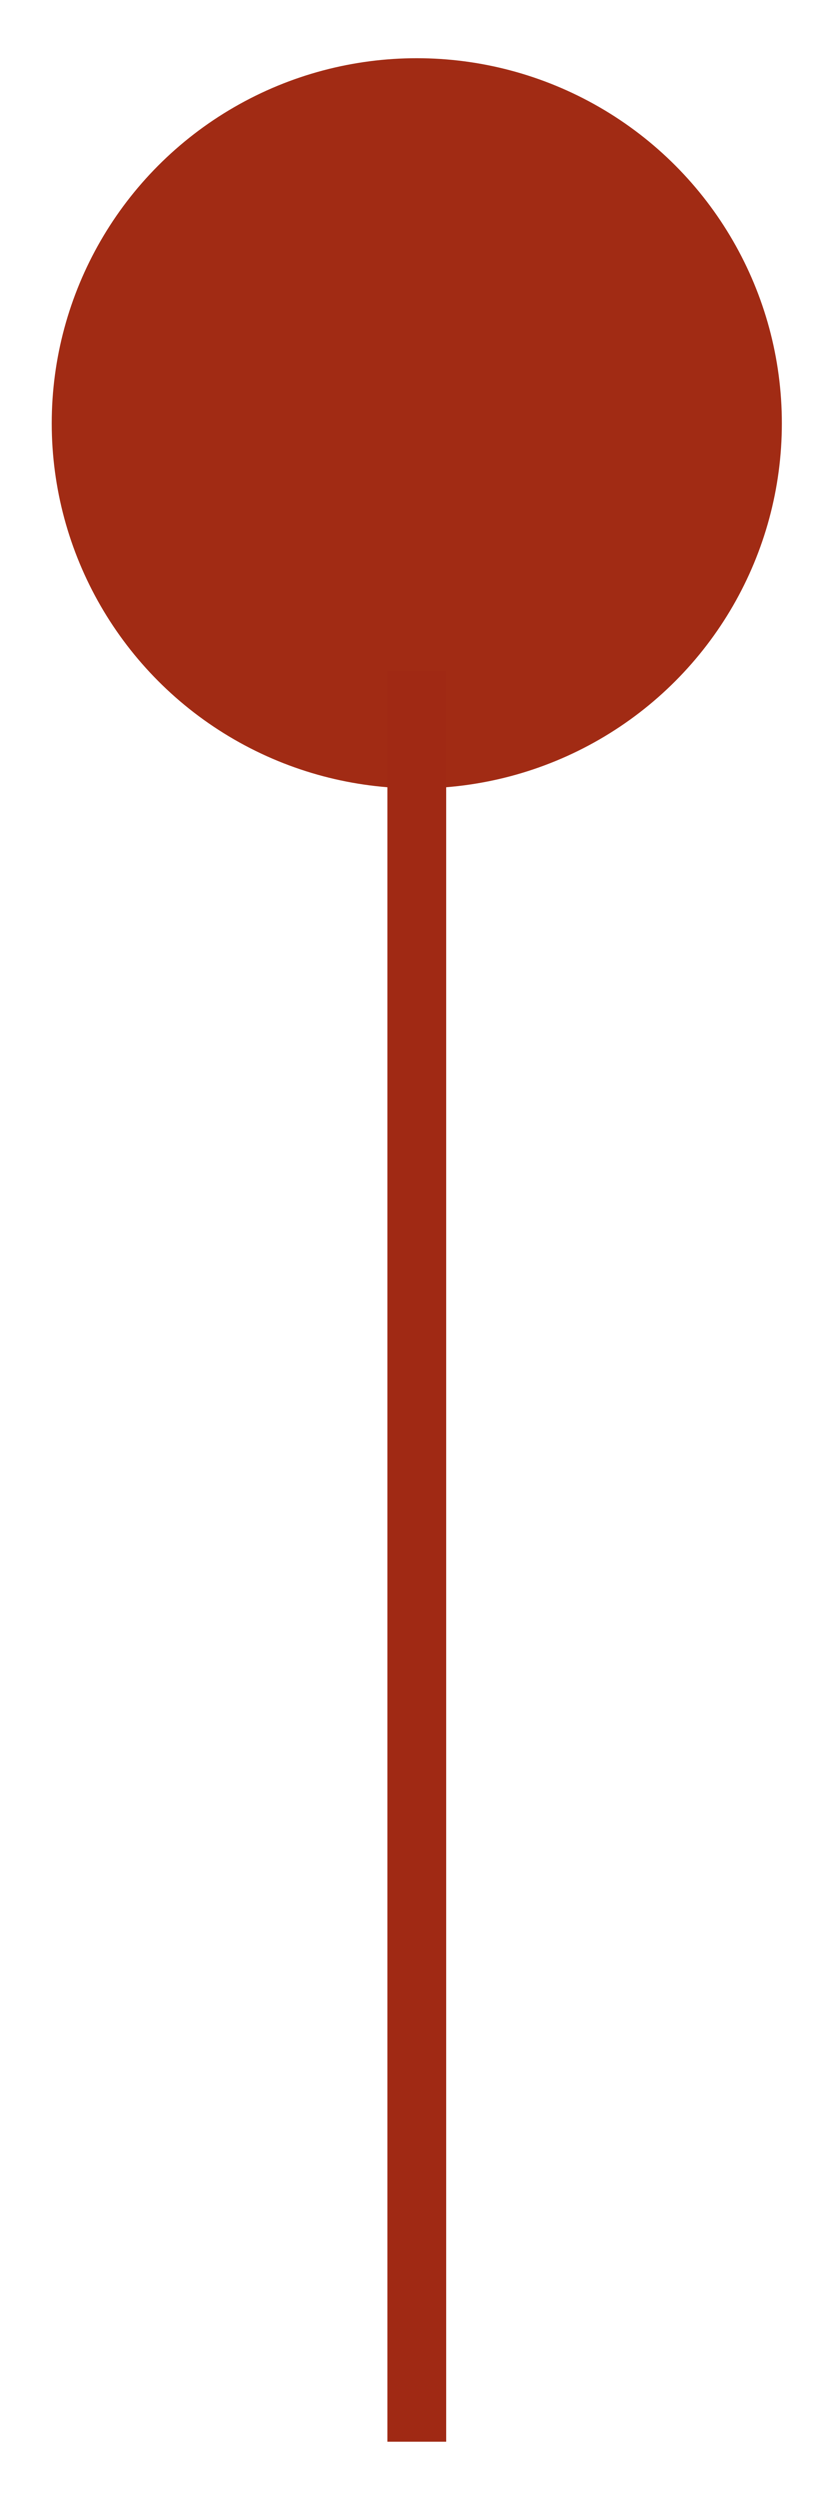
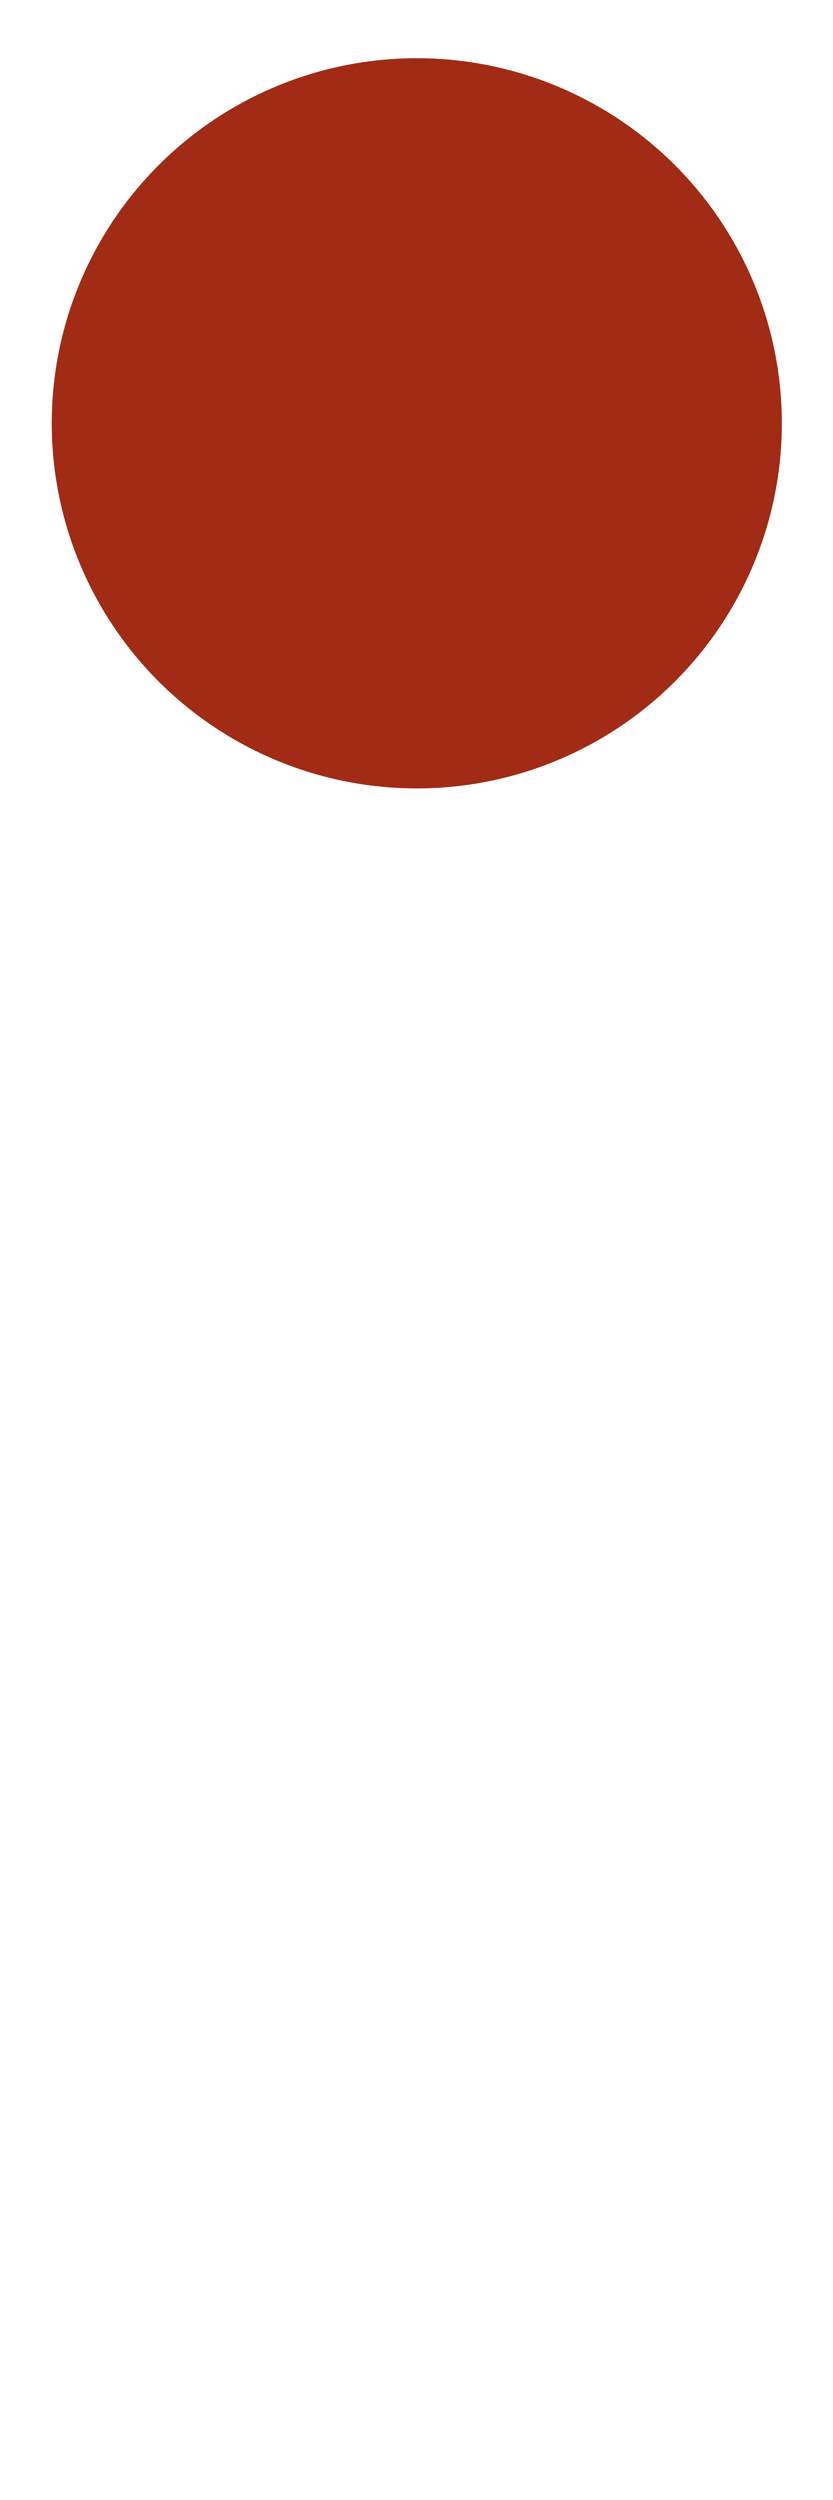
<svg xmlns="http://www.w3.org/2000/svg" id="_圖層_1" data-name=" 圖層 1" viewBox="0 0 14.17 42.52">
  <defs>
    <style>
      .cls-1 {
        fill: #a12b14;
      }

      .cls-2 {
        fill: none;
        stroke: #a02914;
        stroke-miterlimit: 10;
      }
    </style>
  </defs>
  <circle class="cls-1" cx="7.09" cy="7.2" r="6.21" />
-   <line class="cls-2" x1="7.09" y1="41.53" x2="7.09" y2="11.41" />
</svg>